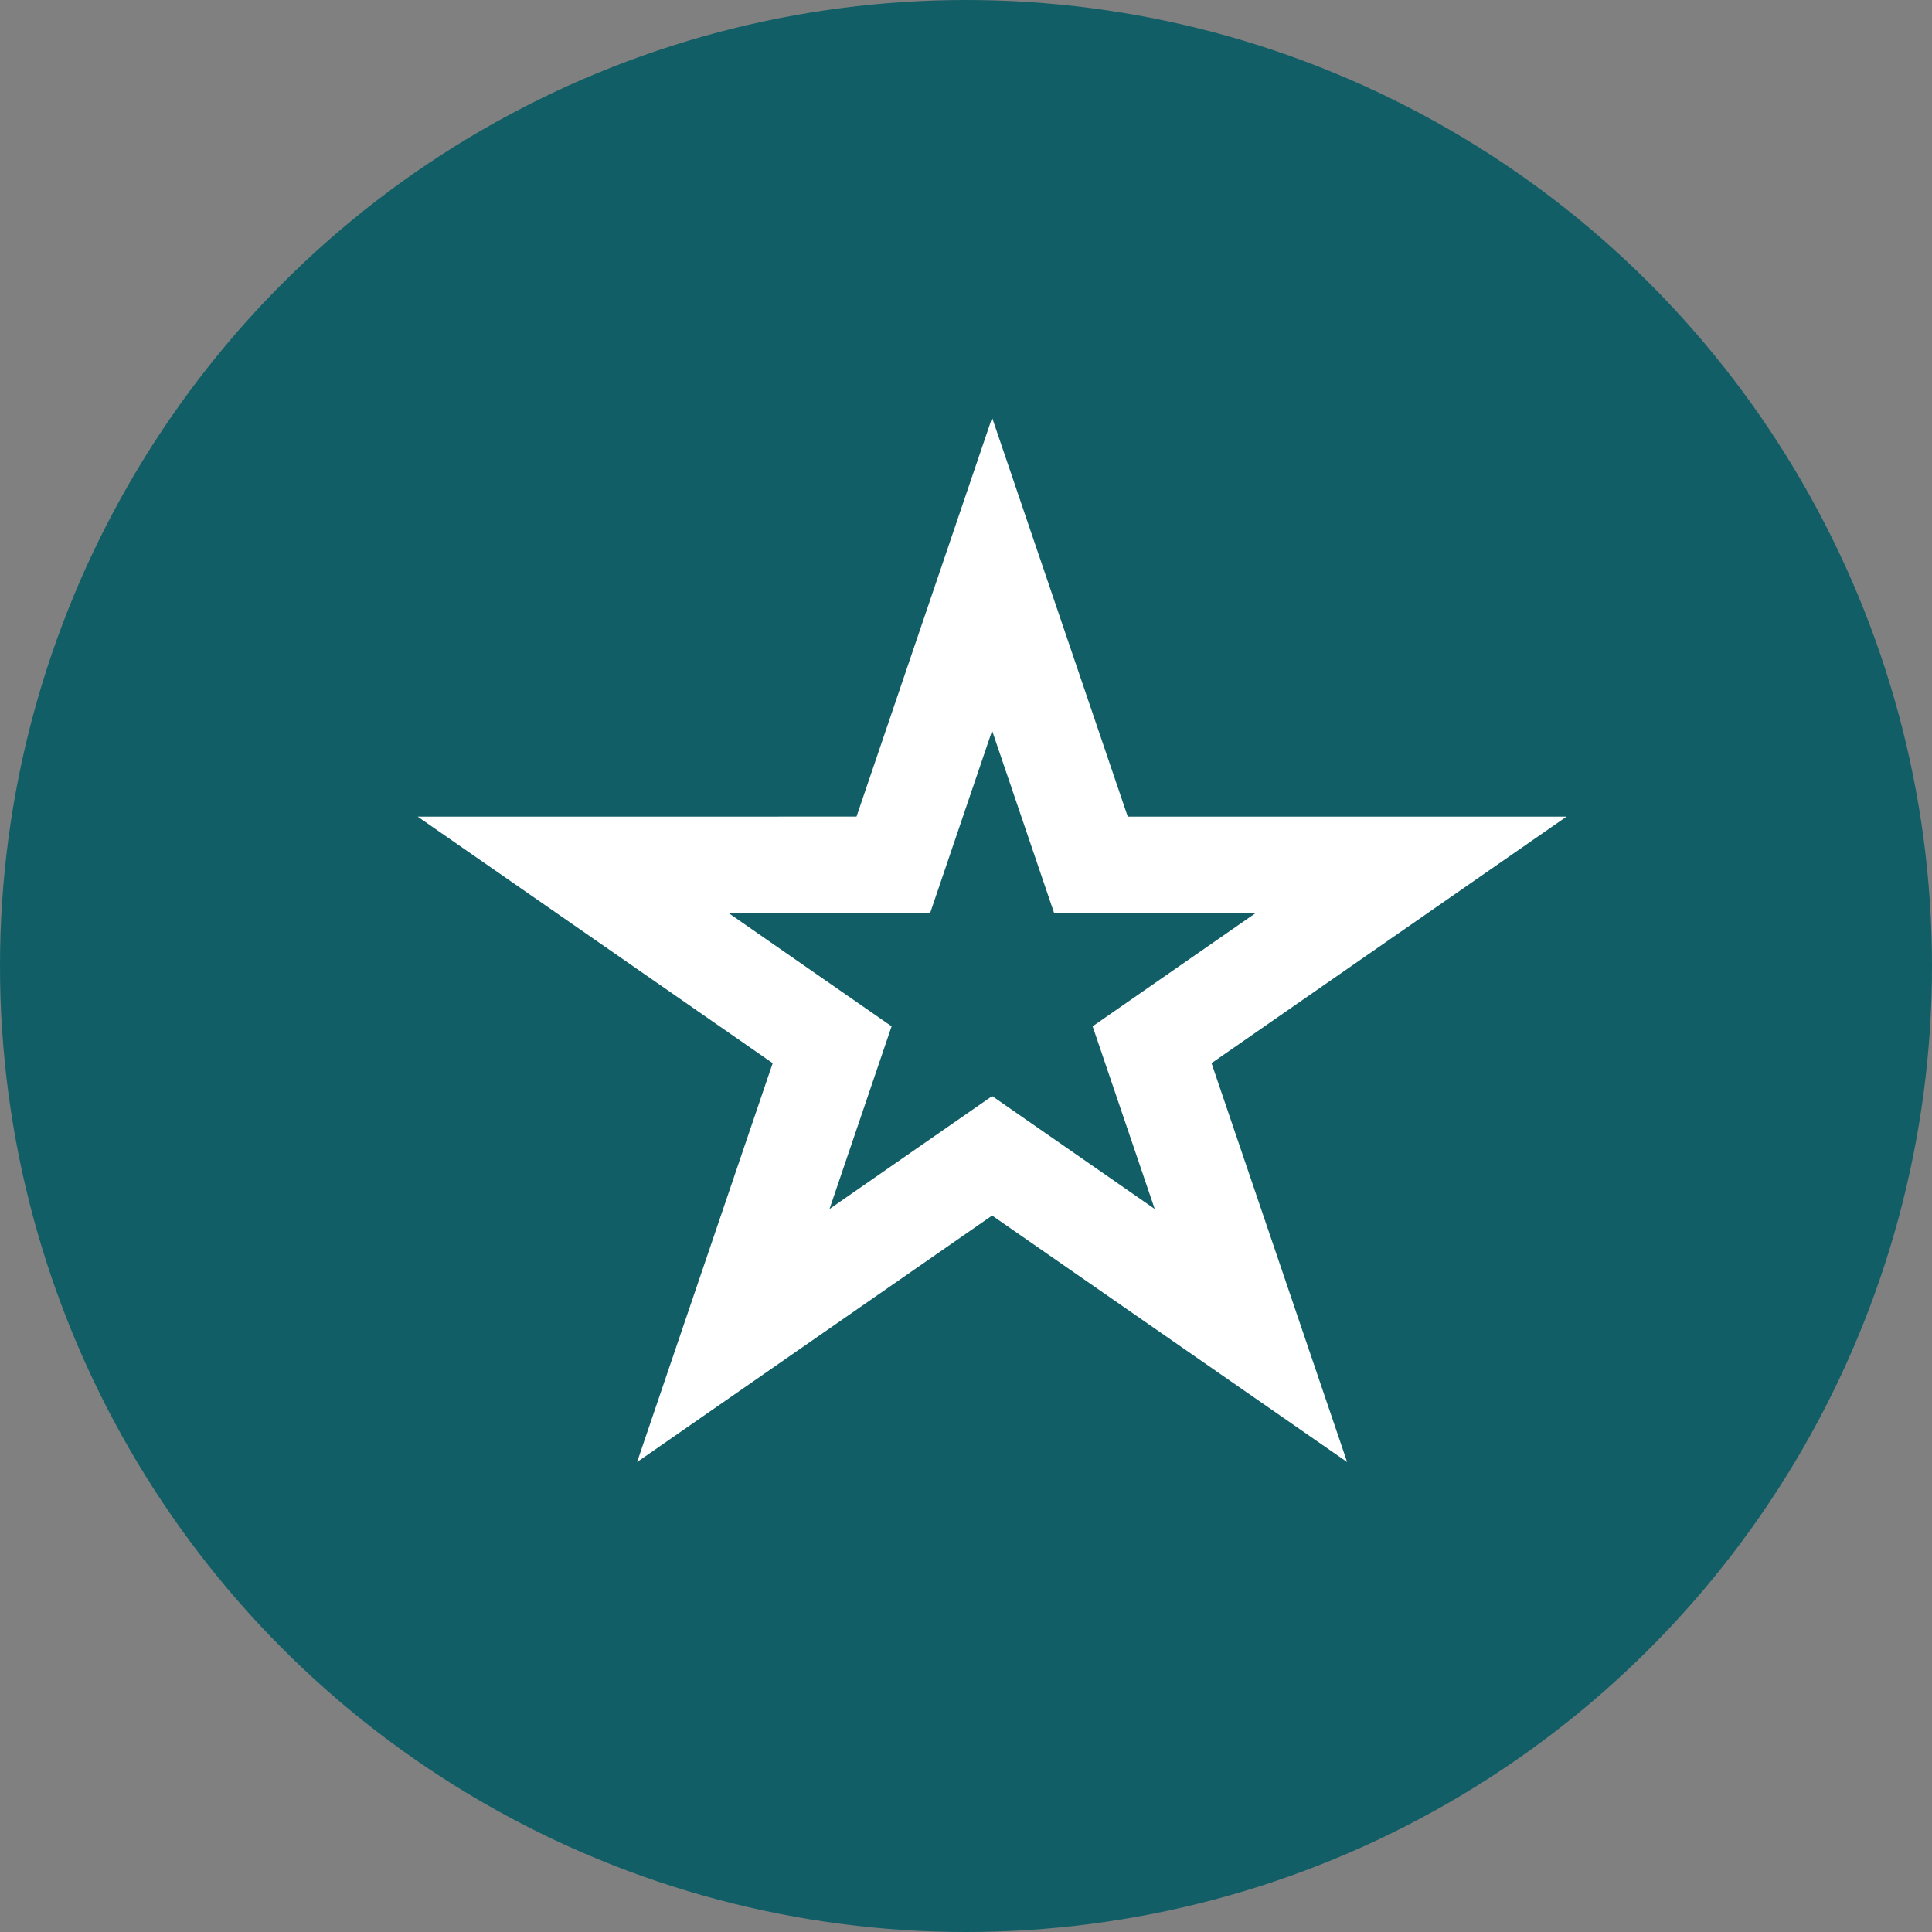
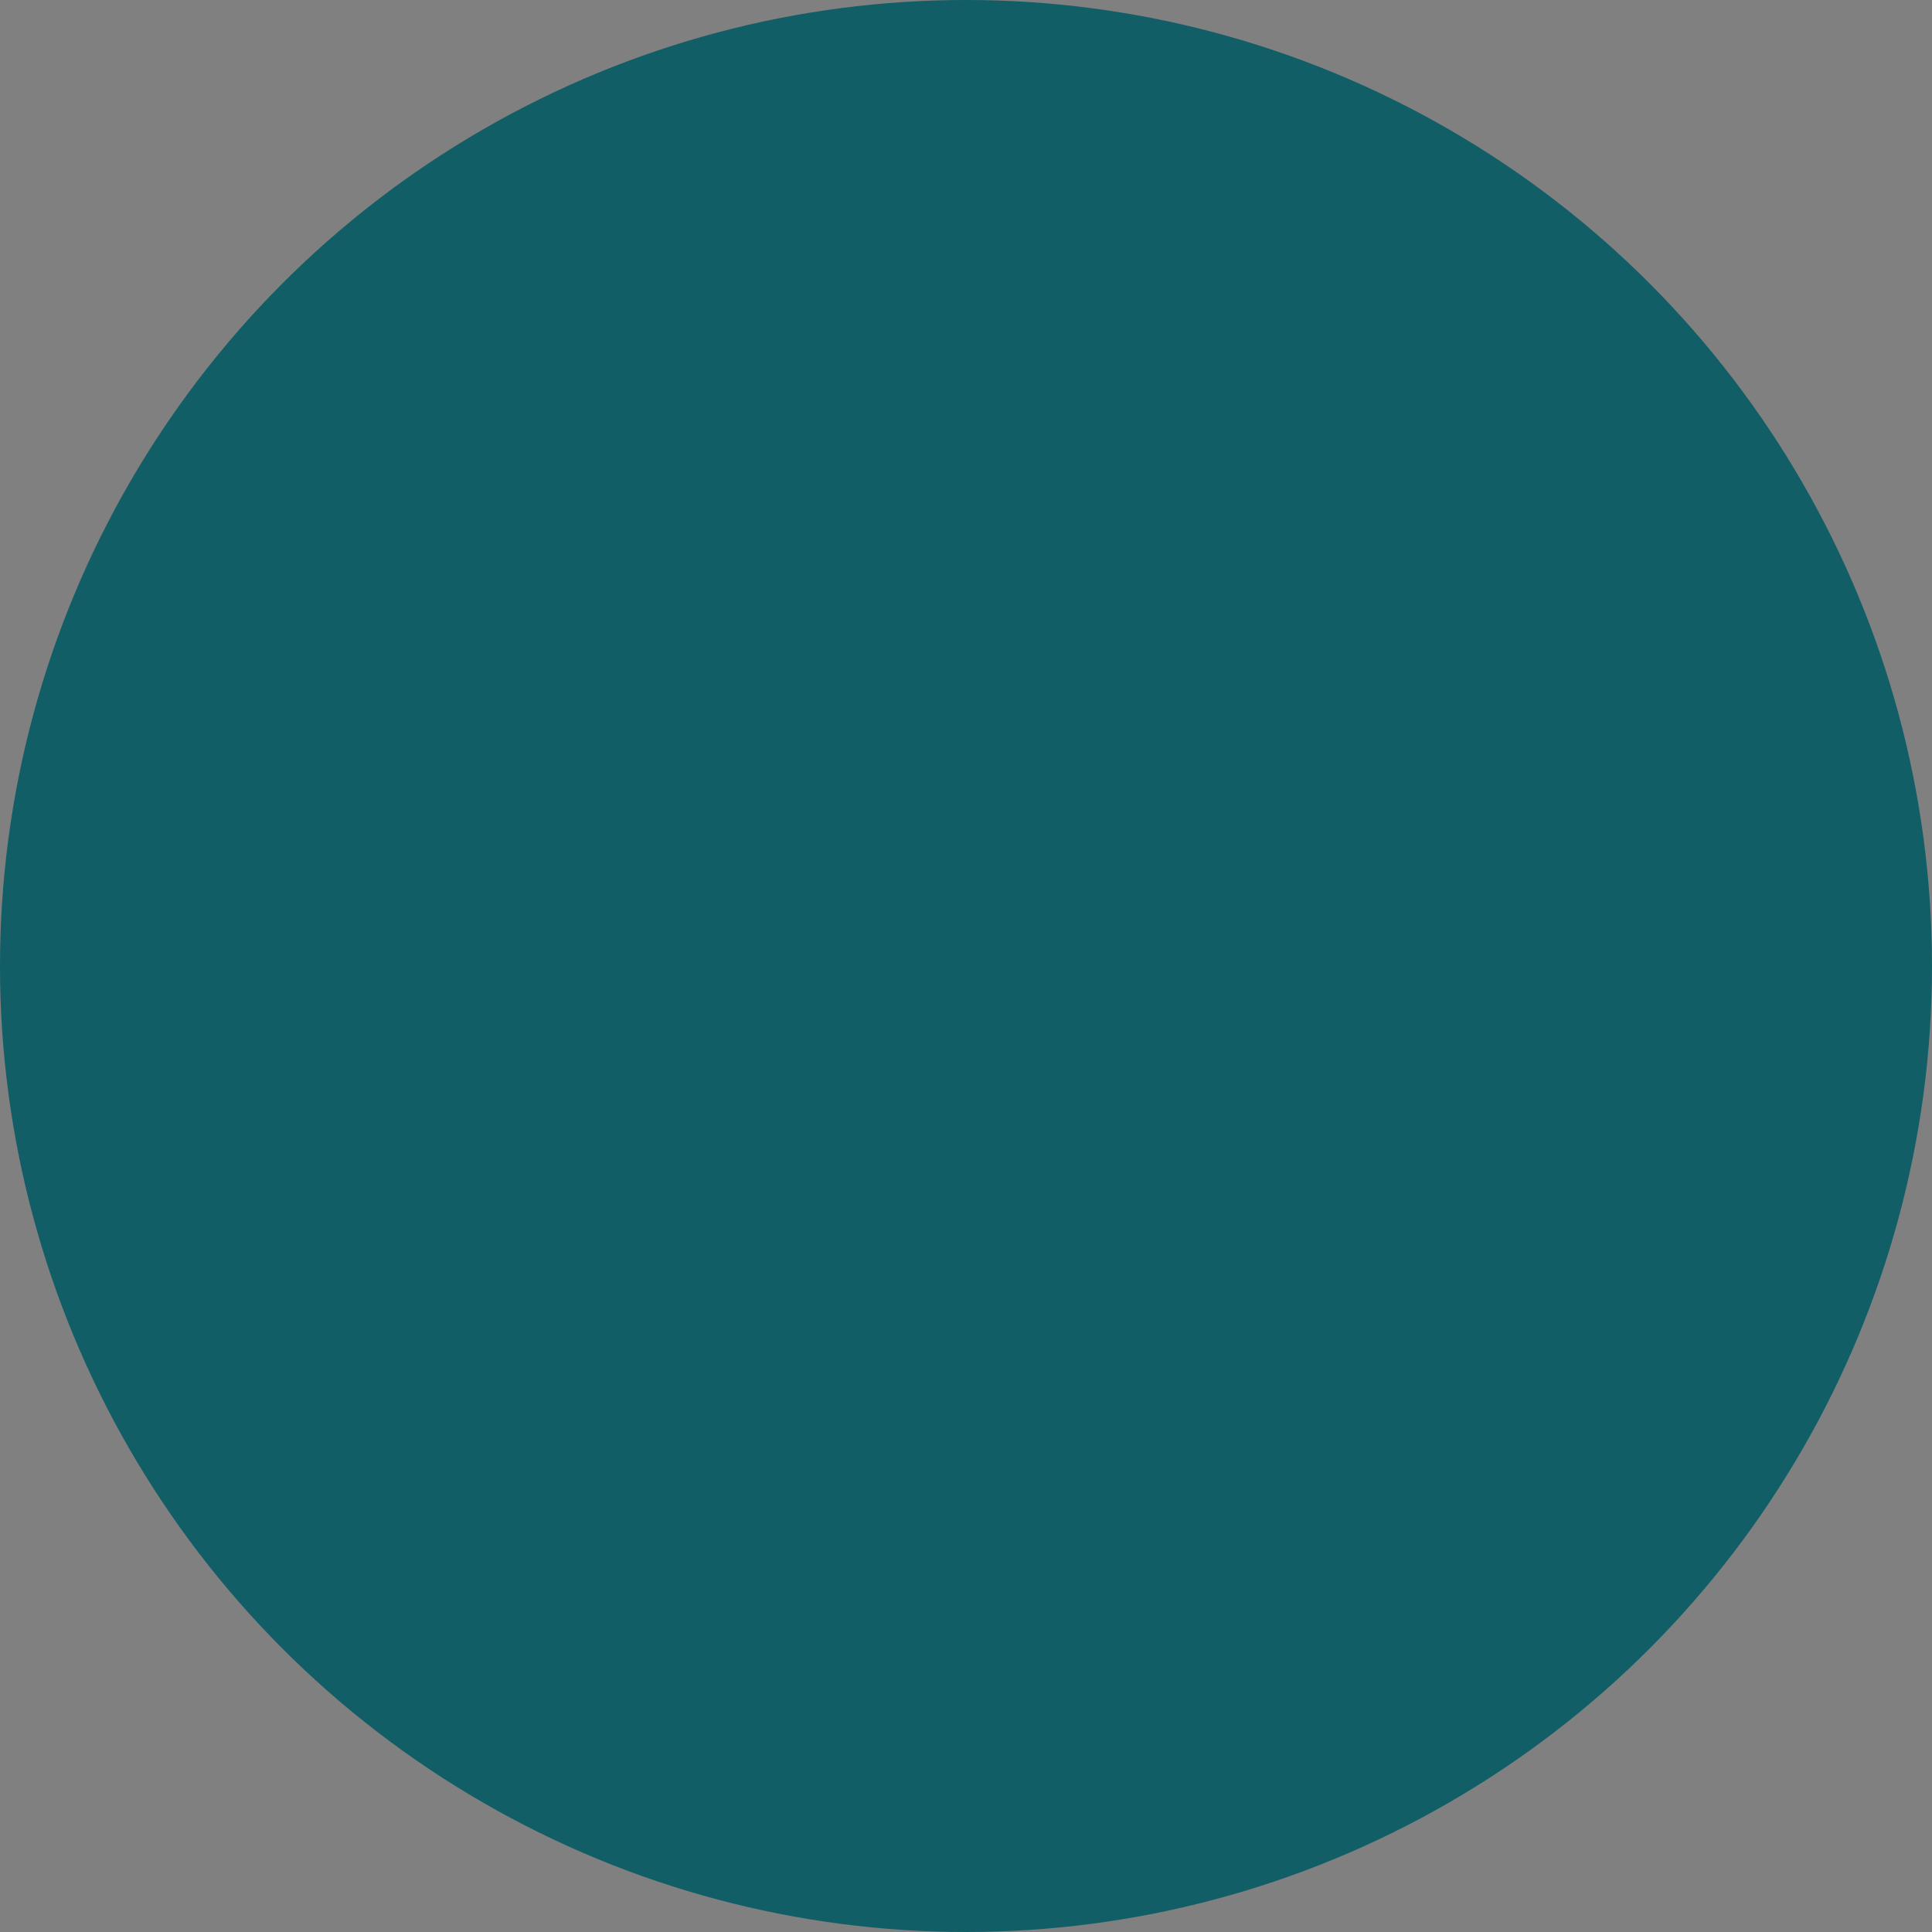
<svg xmlns="http://www.w3.org/2000/svg" width="37" height="37" viewBox="0 0 37 37" fill="none">
  <rect x="0" y="0" width="37" height="37" fill="#808080" stroke="none" />
  <circle cx="18.5" cy="18.5" r="18.5" fill="#115E67" />
-   <path d="M21.598 15.64L19 8L16.403 15.639L8 15.64L14.798 20.361L12.201 28L19 23.279L25.799 28L23.202 20.361L30 15.64L21.598 15.64ZM20.925 19.655L22.114 23.153L19.001 20.991L15.886 23.154L17.075 19.655L13.957 17.489L17.812 17.489L19 13.994L20.189 17.49L24.042 17.49L20.925 19.655Z" fill="white" />
</svg>